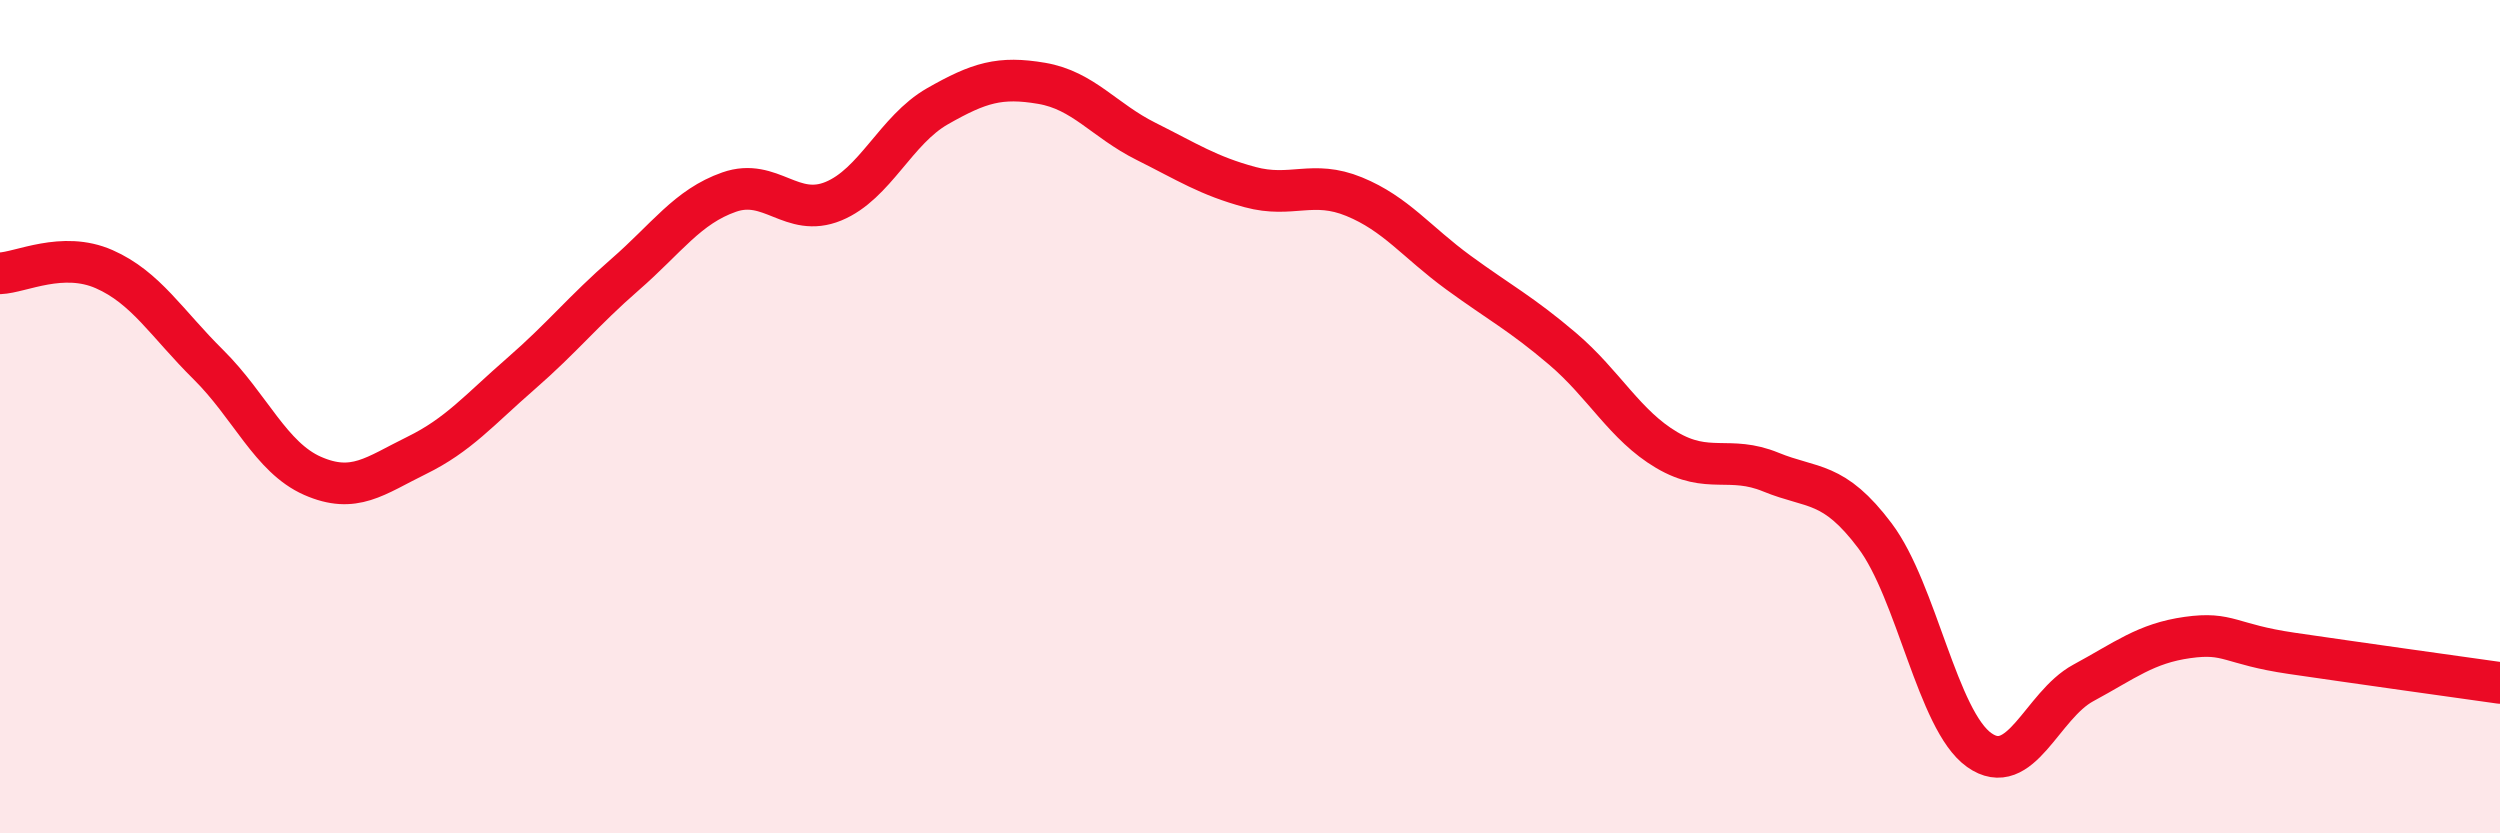
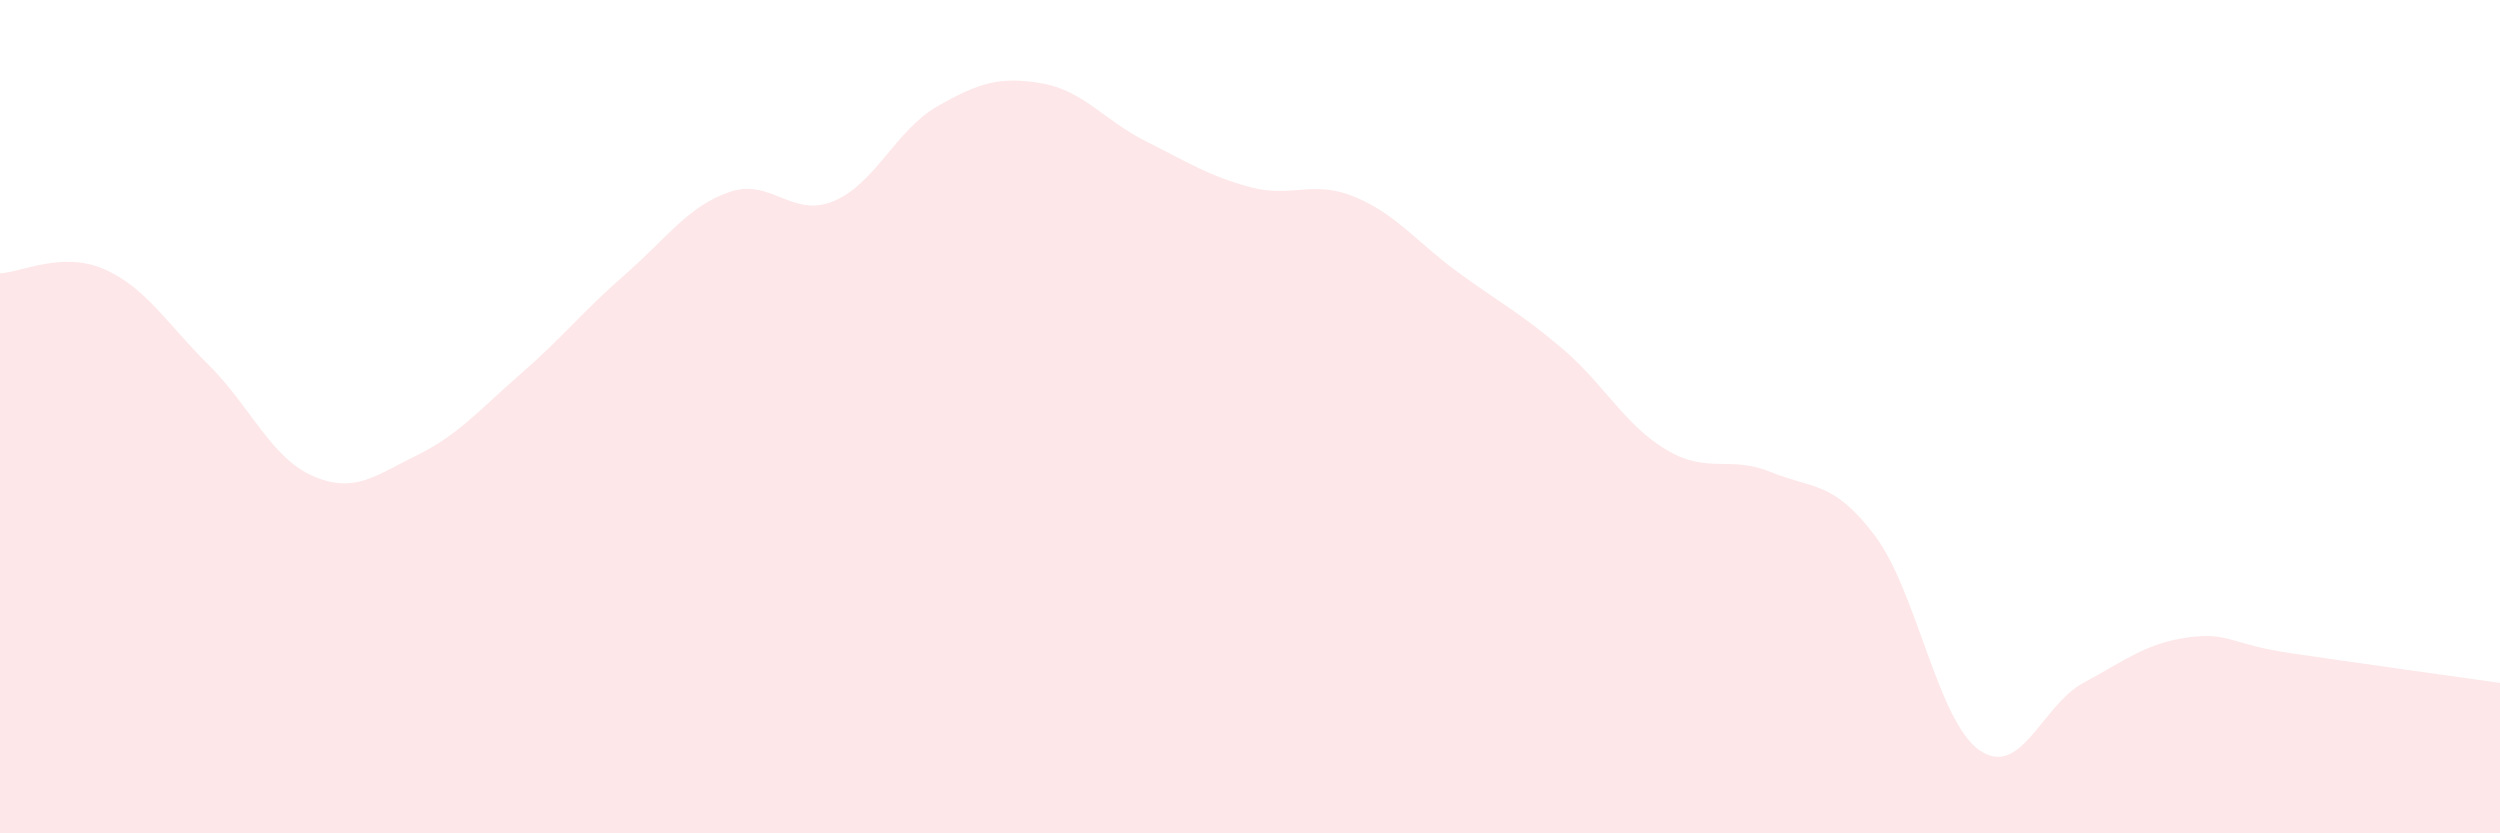
<svg xmlns="http://www.w3.org/2000/svg" width="60" height="20" viewBox="0 0 60 20">
  <path d="M 0,6.56 C 0.5,6.54 1.5,6.02 2.5,6.46 C 3.5,6.9 4,7.76 5,8.75 C 6,9.74 6.5,10.98 7.5,11.42 C 8.5,11.86 9,11.42 10,10.93 C 11,10.44 11.5,9.84 12.5,8.97 C 13.5,8.1 14,7.46 15,6.59 C 16,5.72 16.5,4.96 17.5,4.61 C 18.5,4.26 19,5.24 20,4.83 C 21,4.42 21.5,3.12 22.5,2.55 C 23.5,1.98 24,1.83 25,2 C 26,2.17 26.5,2.89 27.5,3.39 C 28.5,3.89 29,4.22 30,4.49 C 31,4.76 31.5,4.31 32.5,4.72 C 33.5,5.13 34,5.81 35,6.54 C 36,7.27 36.5,7.52 37.5,8.37 C 38.5,9.22 39,10.21 40,10.8 C 41,11.39 41.5,10.92 42.5,11.33 C 43.5,11.74 44,11.53 45,12.86 C 46,14.19 46.5,17.29 47.5,18 C 48.5,18.71 49,16.93 50,16.39 C 51,15.85 51.5,15.44 52.5,15.3 C 53.5,15.16 53.5,15.46 55,15.68 C 56.5,15.9 59,16.25 60,16.39L60 20L0 20Z" fill="#EB0A25" opacity="0.1" stroke-linecap="round" stroke-linejoin="round" />
-   <path d="M 0,6.56 C 0.5,6.54 1.5,6.02 2.5,6.46 C 3.5,6.9 4,7.76 5,8.75 C 6,9.74 6.5,10.98 7.5,11.42 C 8.5,11.86 9,11.42 10,10.93 C 11,10.44 11.5,9.84 12.5,8.97 C 13.5,8.1 14,7.46 15,6.59 C 16,5.72 16.5,4.96 17.5,4.61 C 18.5,4.26 19,5.24 20,4.83 C 21,4.42 21.5,3.12 22.5,2.55 C 23.5,1.98 24,1.83 25,2 C 26,2.17 26.5,2.89 27.5,3.39 C 28.5,3.89 29,4.22 30,4.49 C 31,4.76 31.5,4.31 32.5,4.72 C 33.5,5.13 34,5.81 35,6.54 C 36,7.27 36.5,7.52 37.5,8.37 C 38.5,9.22 39,10.21 40,10.8 C 41,11.39 41.5,10.92 42.5,11.33 C 43.5,11.74 44,11.53 45,12.86 C 46,14.19 46.5,17.29 47.5,18 C 48.5,18.71 49,16.93 50,16.39 C 51,15.85 51.5,15.44 52.5,15.3 C 53.5,15.16 53.5,15.46 55,15.68 C 56.5,15.9 59,16.25 60,16.39" stroke="#EB0A25" stroke-width="1" fill="none" stroke-linecap="round" stroke-linejoin="round" />
</svg>